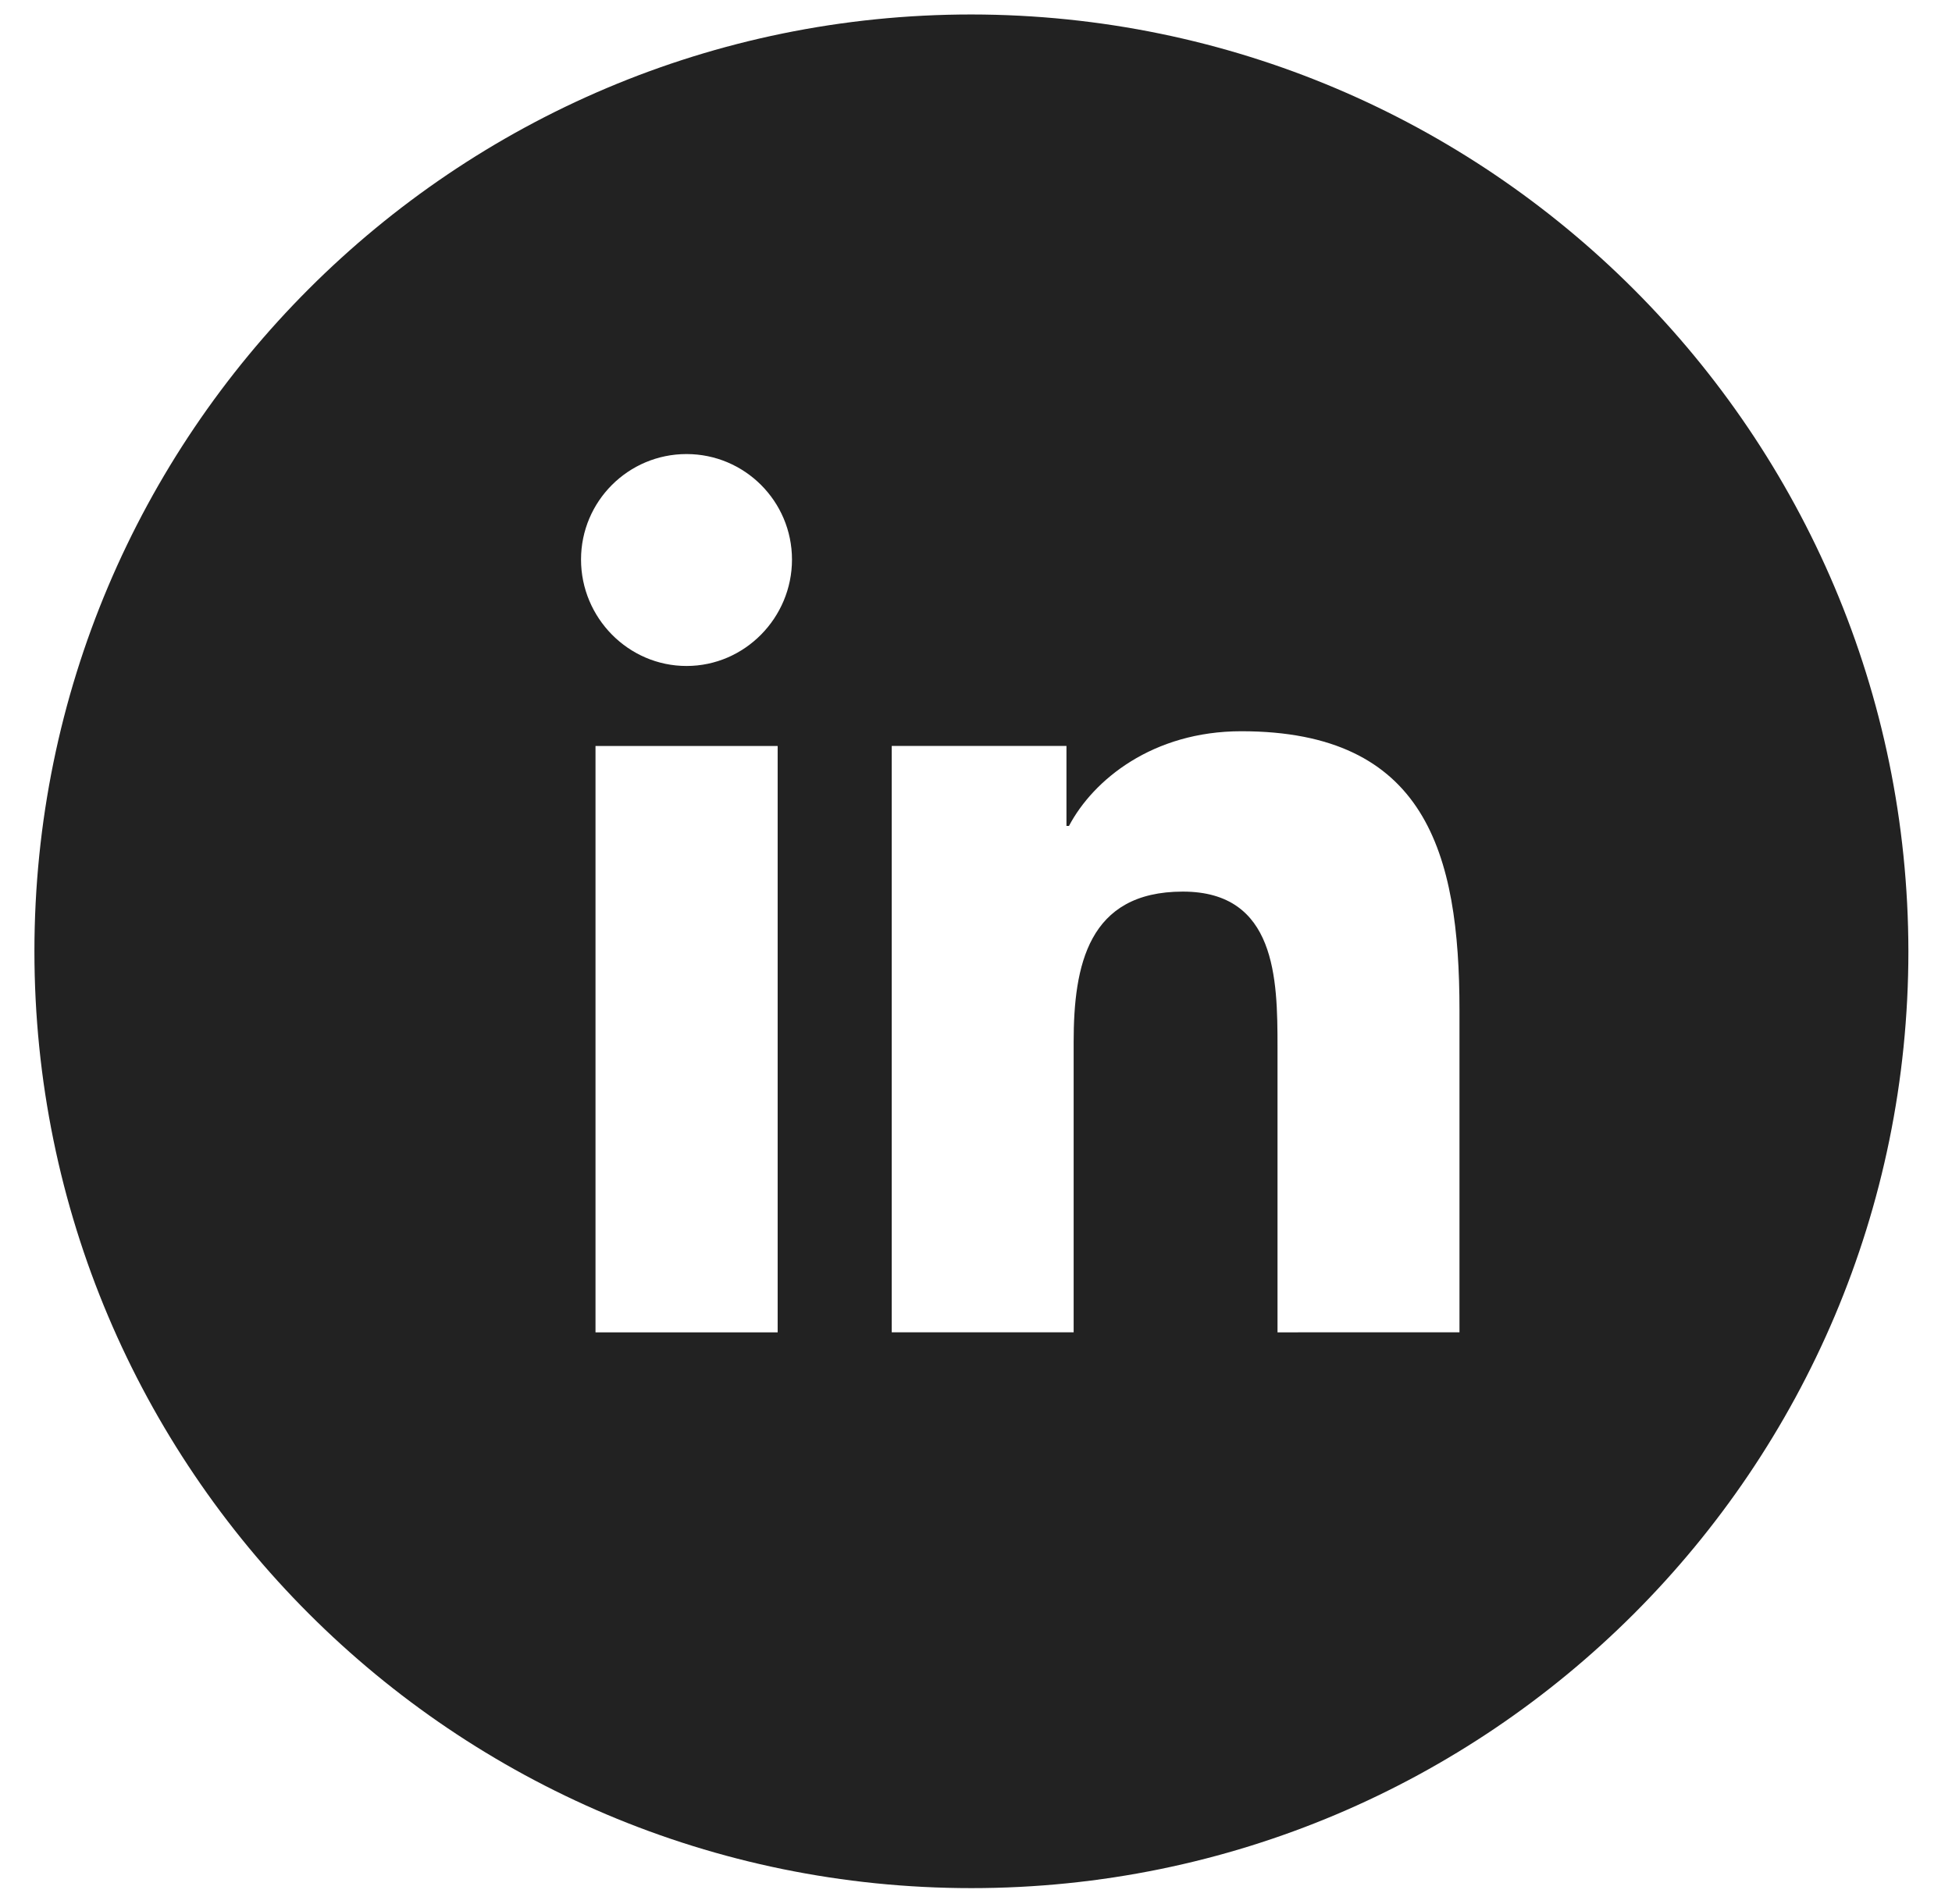
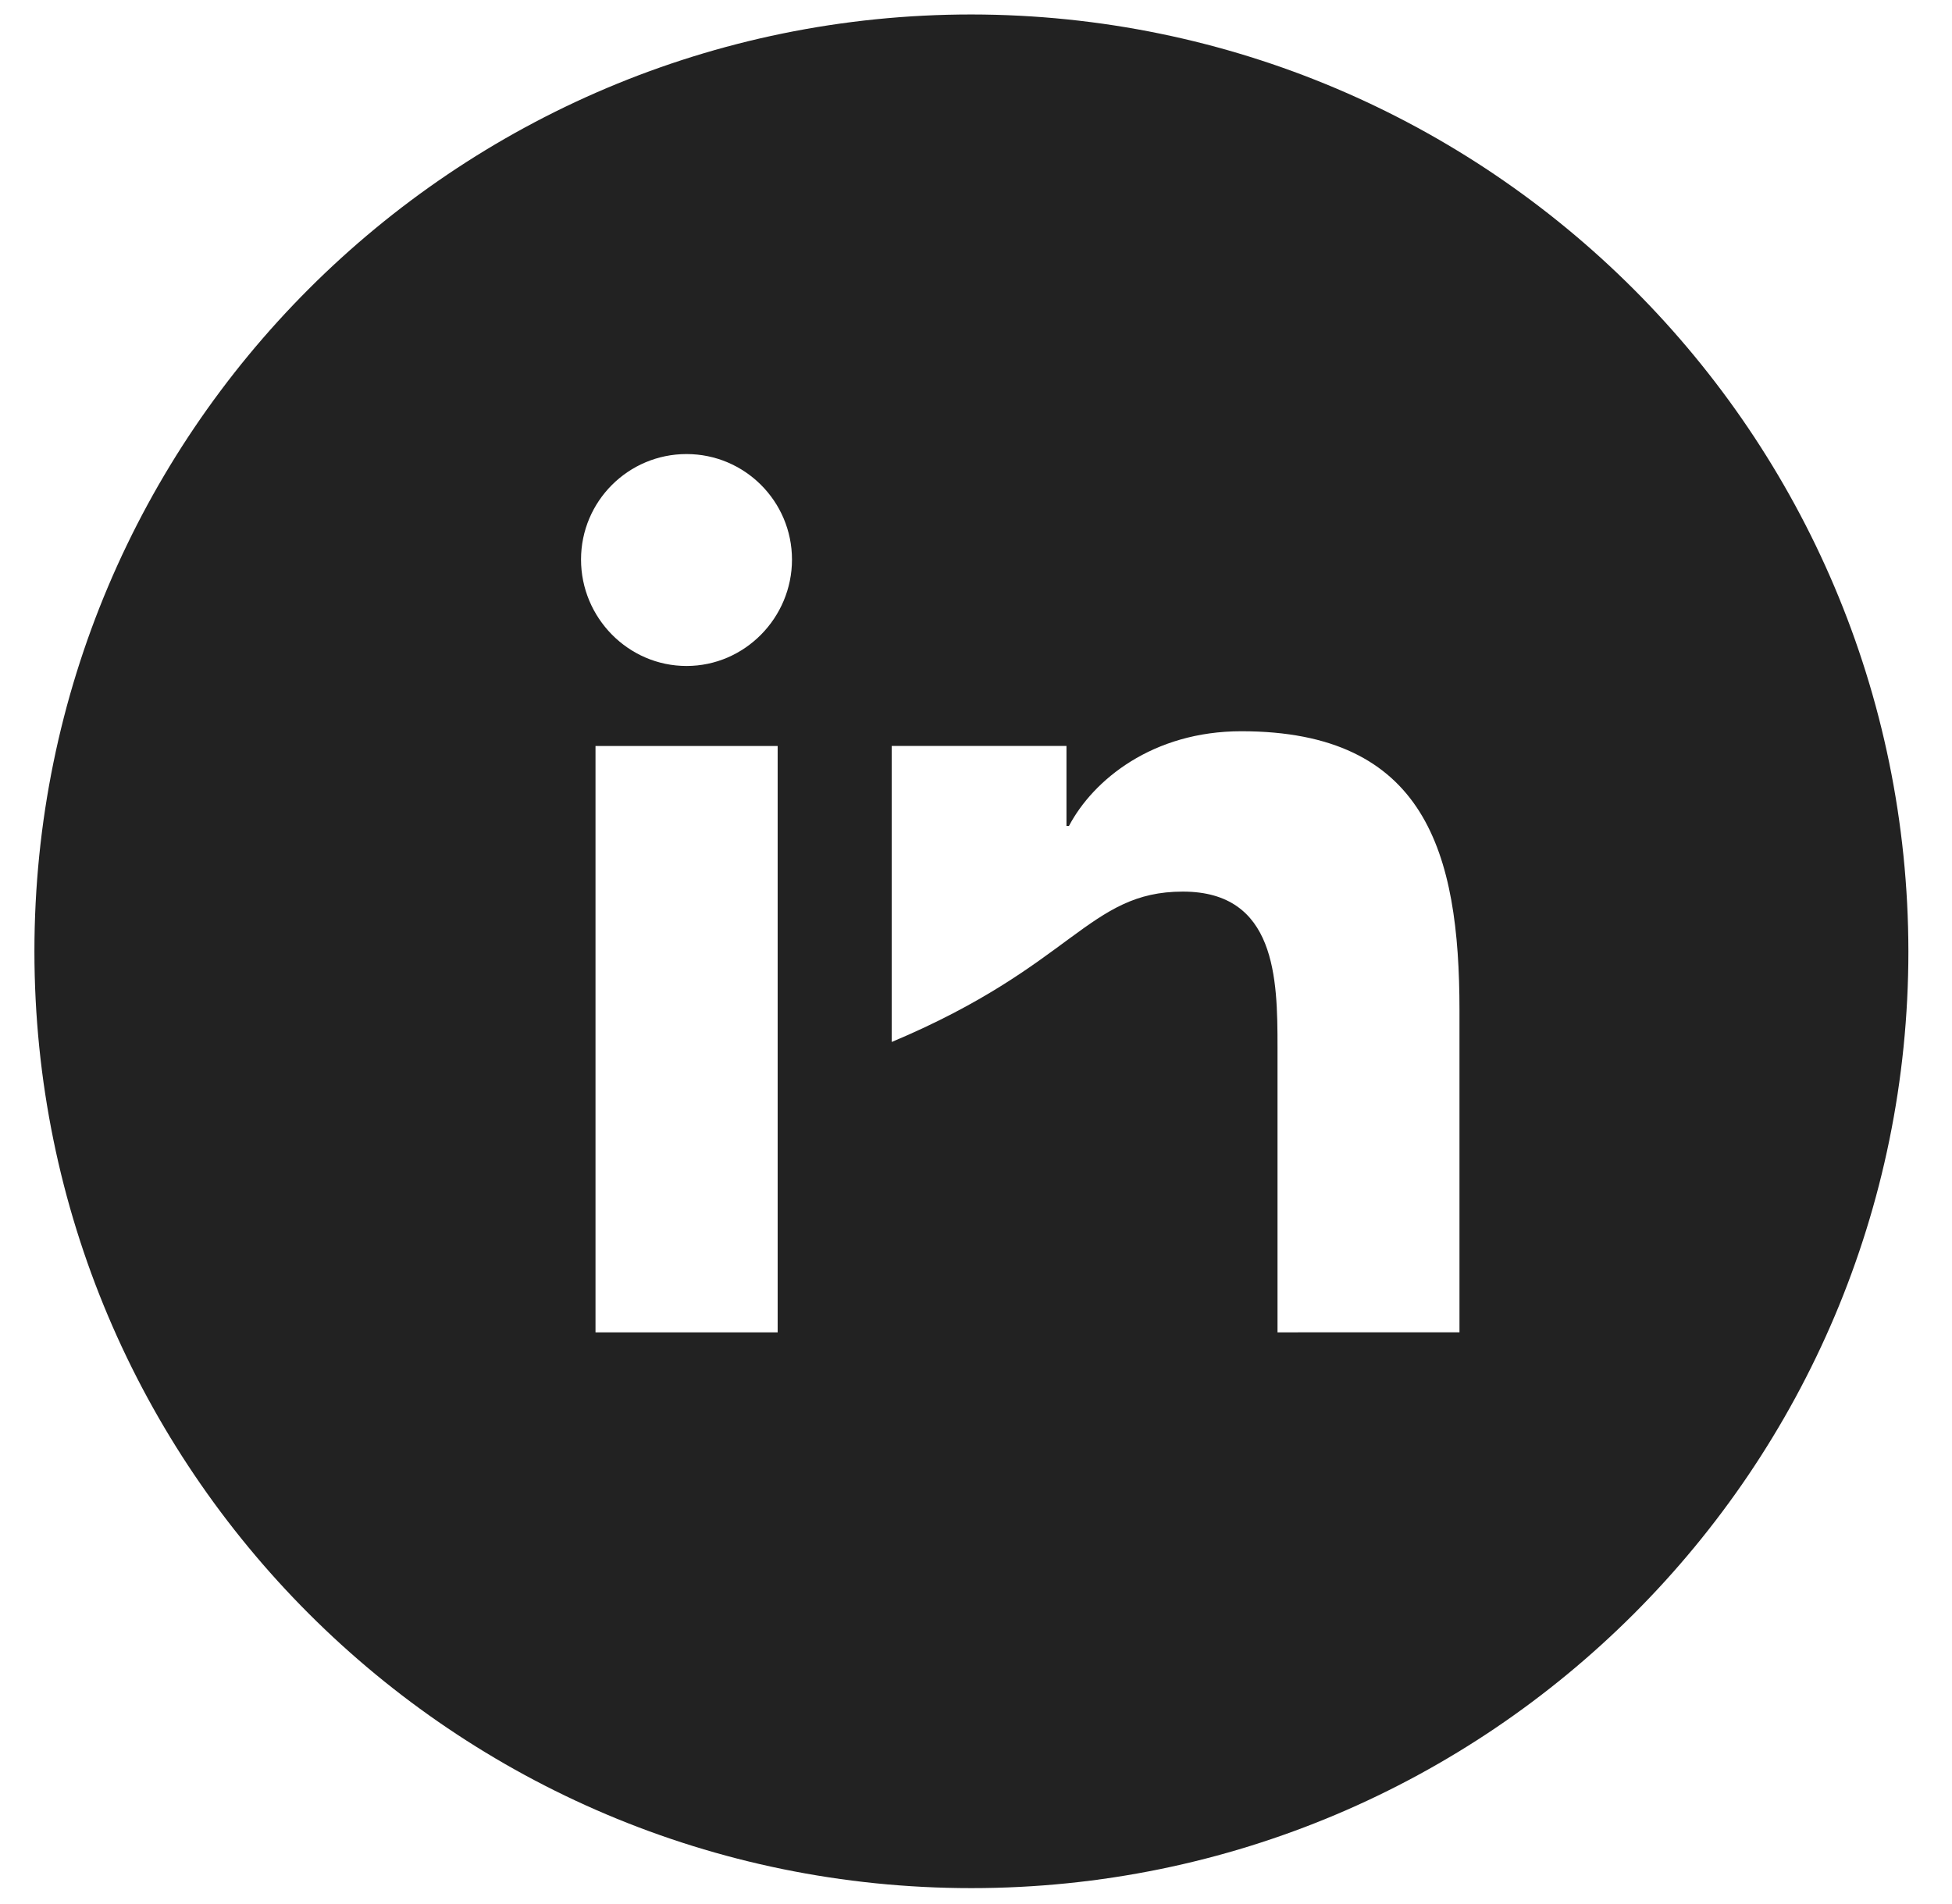
<svg xmlns="http://www.w3.org/2000/svg" width="41" height="40" viewBox="0 0 41 40" fill="none">
-   <path fill-rule="evenodd" clip-rule="evenodd" d="M0.723 19.985C0.723 9.116 9.534 0.304 20.404 0.304C31.268 0.316 40.072 9.121 40.084 19.985C40.084 30.854 31.273 39.666 20.404 39.666C9.534 39.666 0.723 30.854 0.723 19.985ZM30.655 27.989V21.222C30.655 17.912 29.942 15.362 26.072 15.362C24.212 15.362 22.963 16.383 22.453 17.351H22.4V15.671H18.73V27.989H22.551V21.89C22.551 20.284 22.855 18.731 24.844 18.731C26.804 18.731 26.833 20.563 26.833 21.992V27.99L30.655 27.989ZM16.334 15.672H12.508V27.99H16.334V15.672ZM14.42 9.539C13.196 9.539 12.204 10.531 12.204 11.755C12.204 12.978 13.196 13.991 14.42 13.991C15.643 13.991 16.635 12.978 16.635 11.755C16.634 10.531 15.642 9.539 14.42 9.539Z" fill="#222222" />
+   <path fill-rule="evenodd" clip-rule="evenodd" d="M0.723 19.985C0.723 9.116 9.534 0.304 20.404 0.304C31.268 0.316 40.072 9.121 40.084 19.985C40.084 30.854 31.273 39.666 20.404 39.666C9.534 39.666 0.723 30.854 0.723 19.985ZM30.655 27.989V21.222C30.655 17.912 29.942 15.362 26.072 15.362C24.212 15.362 22.963 16.383 22.453 17.351H22.4V15.671H18.73V27.989V21.89C22.551 20.284 22.855 18.731 24.844 18.731C26.804 18.731 26.833 20.563 26.833 21.992V27.99L30.655 27.989ZM16.334 15.672H12.508V27.99H16.334V15.672ZM14.42 9.539C13.196 9.539 12.204 10.531 12.204 11.755C12.204 12.978 13.196 13.991 14.42 13.991C15.643 13.991 16.635 12.978 16.635 11.755C16.634 10.531 15.642 9.539 14.42 9.539Z" fill="#222222" />
</svg>